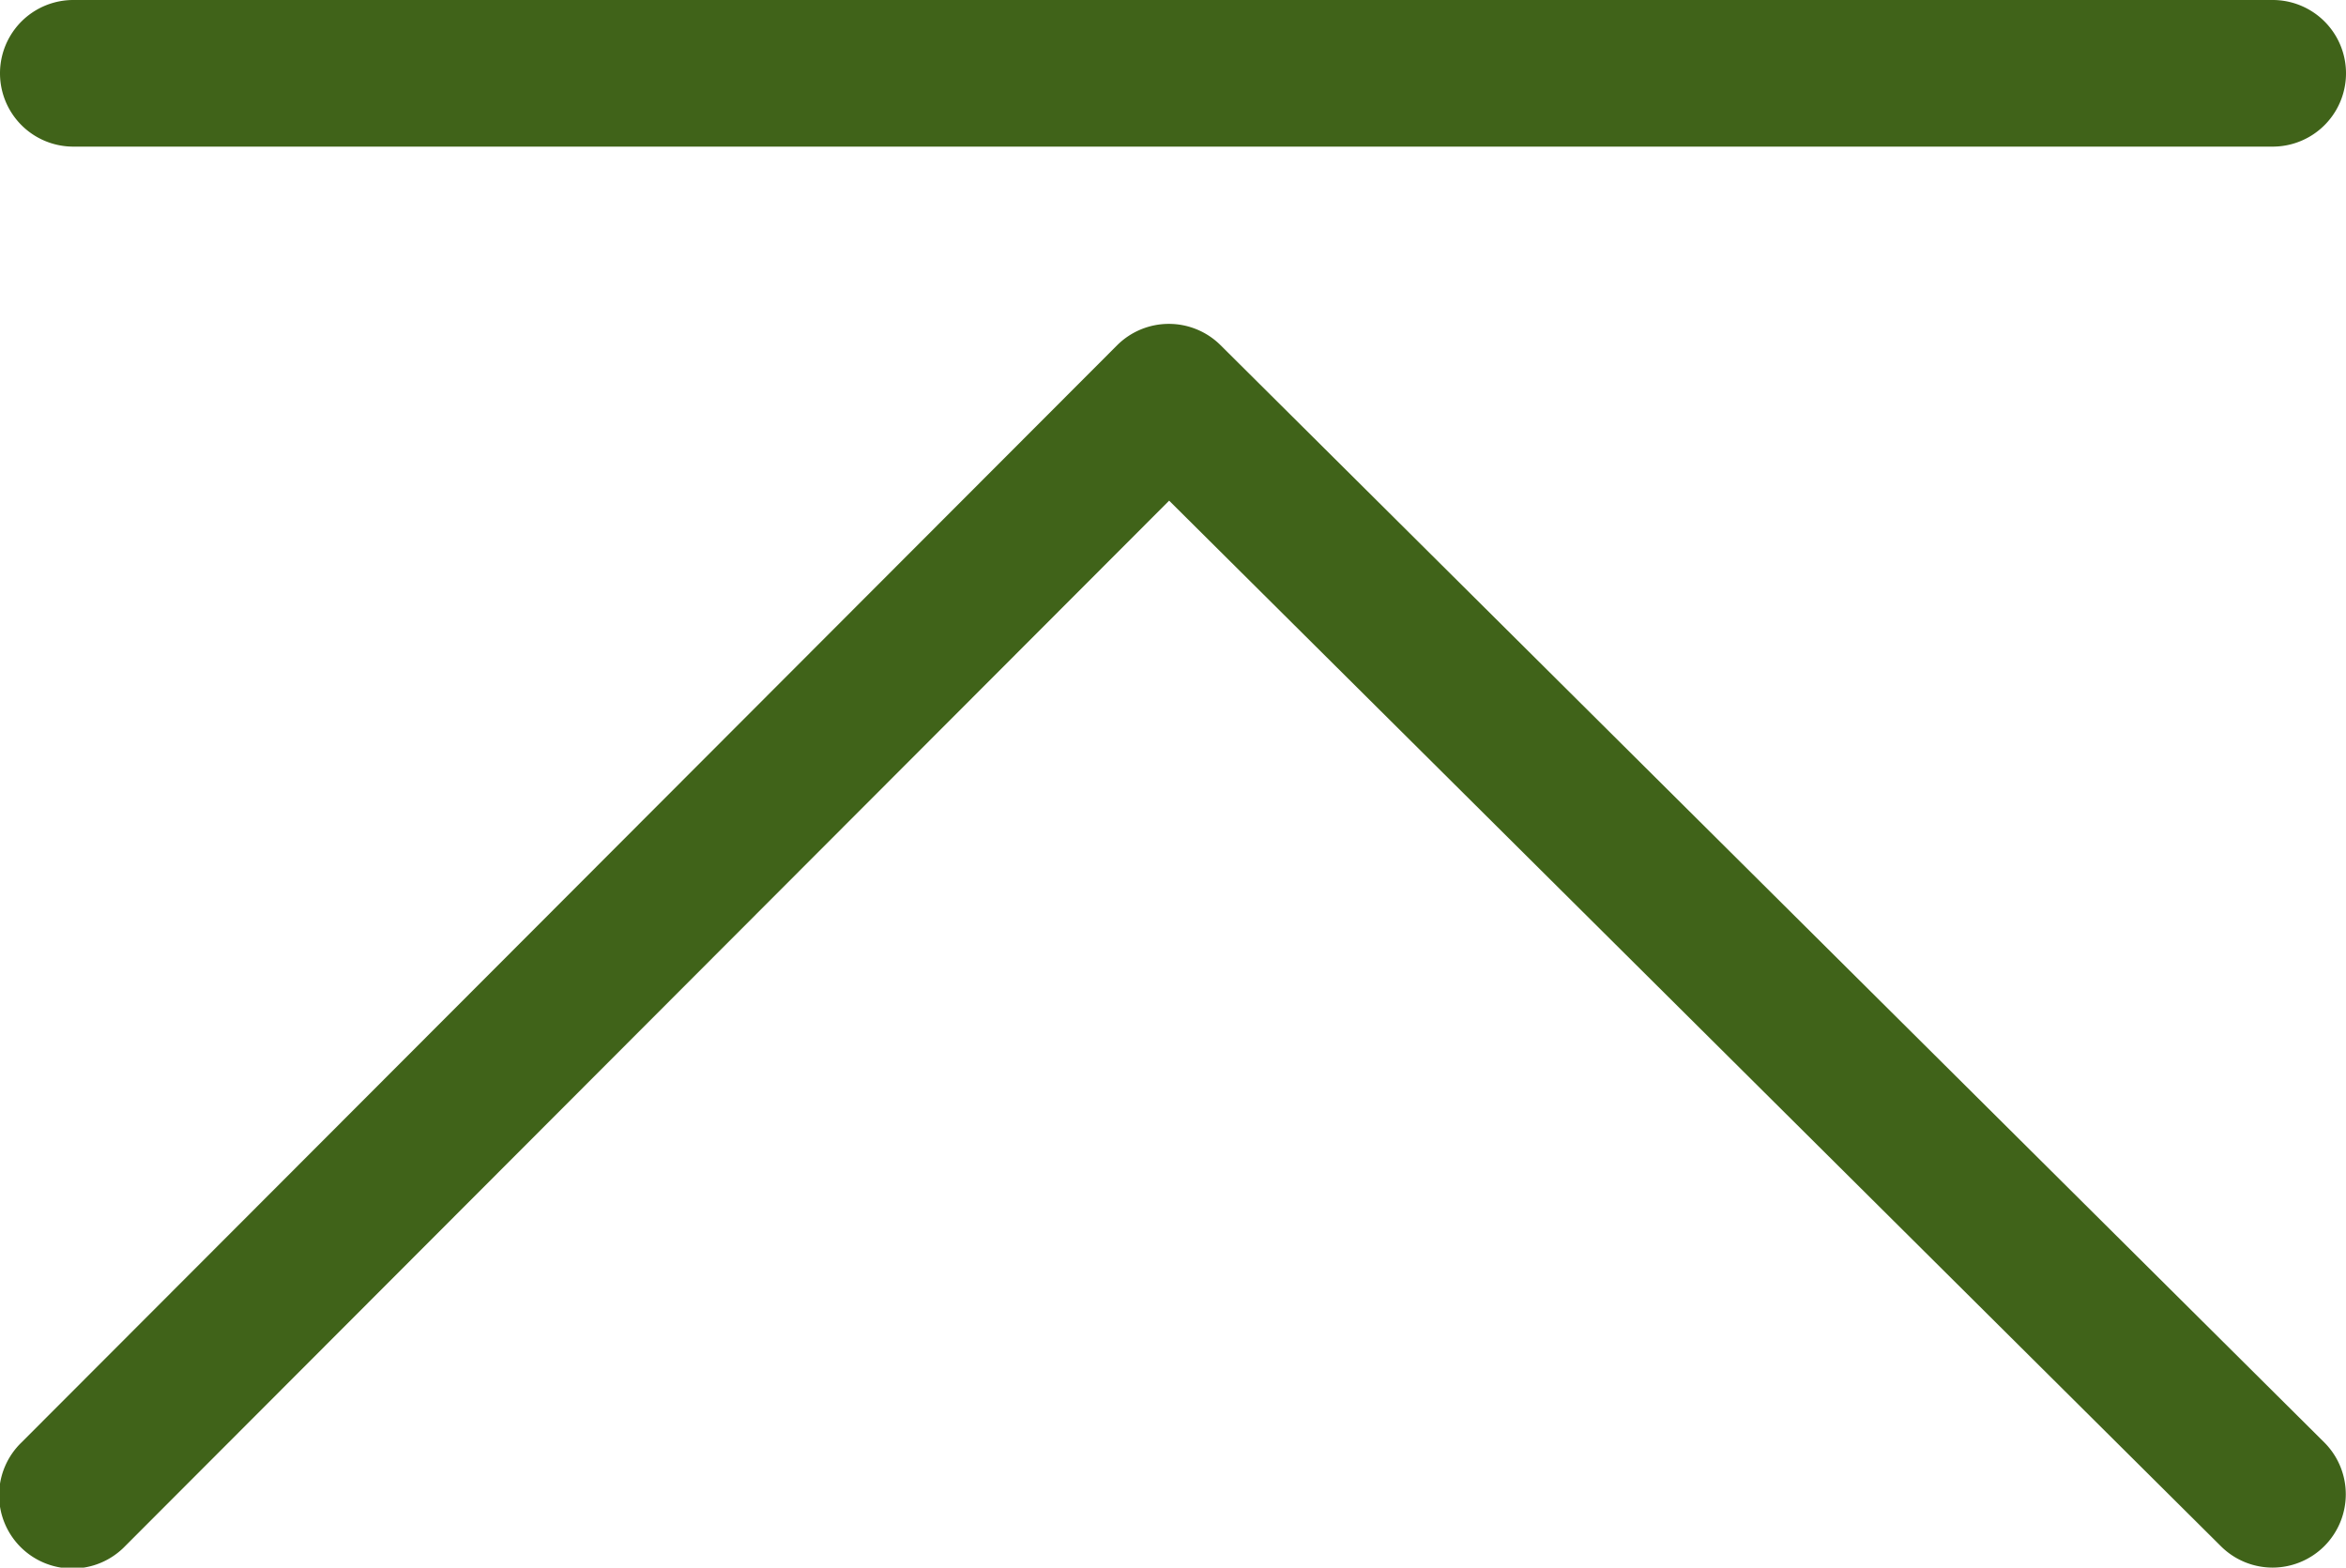
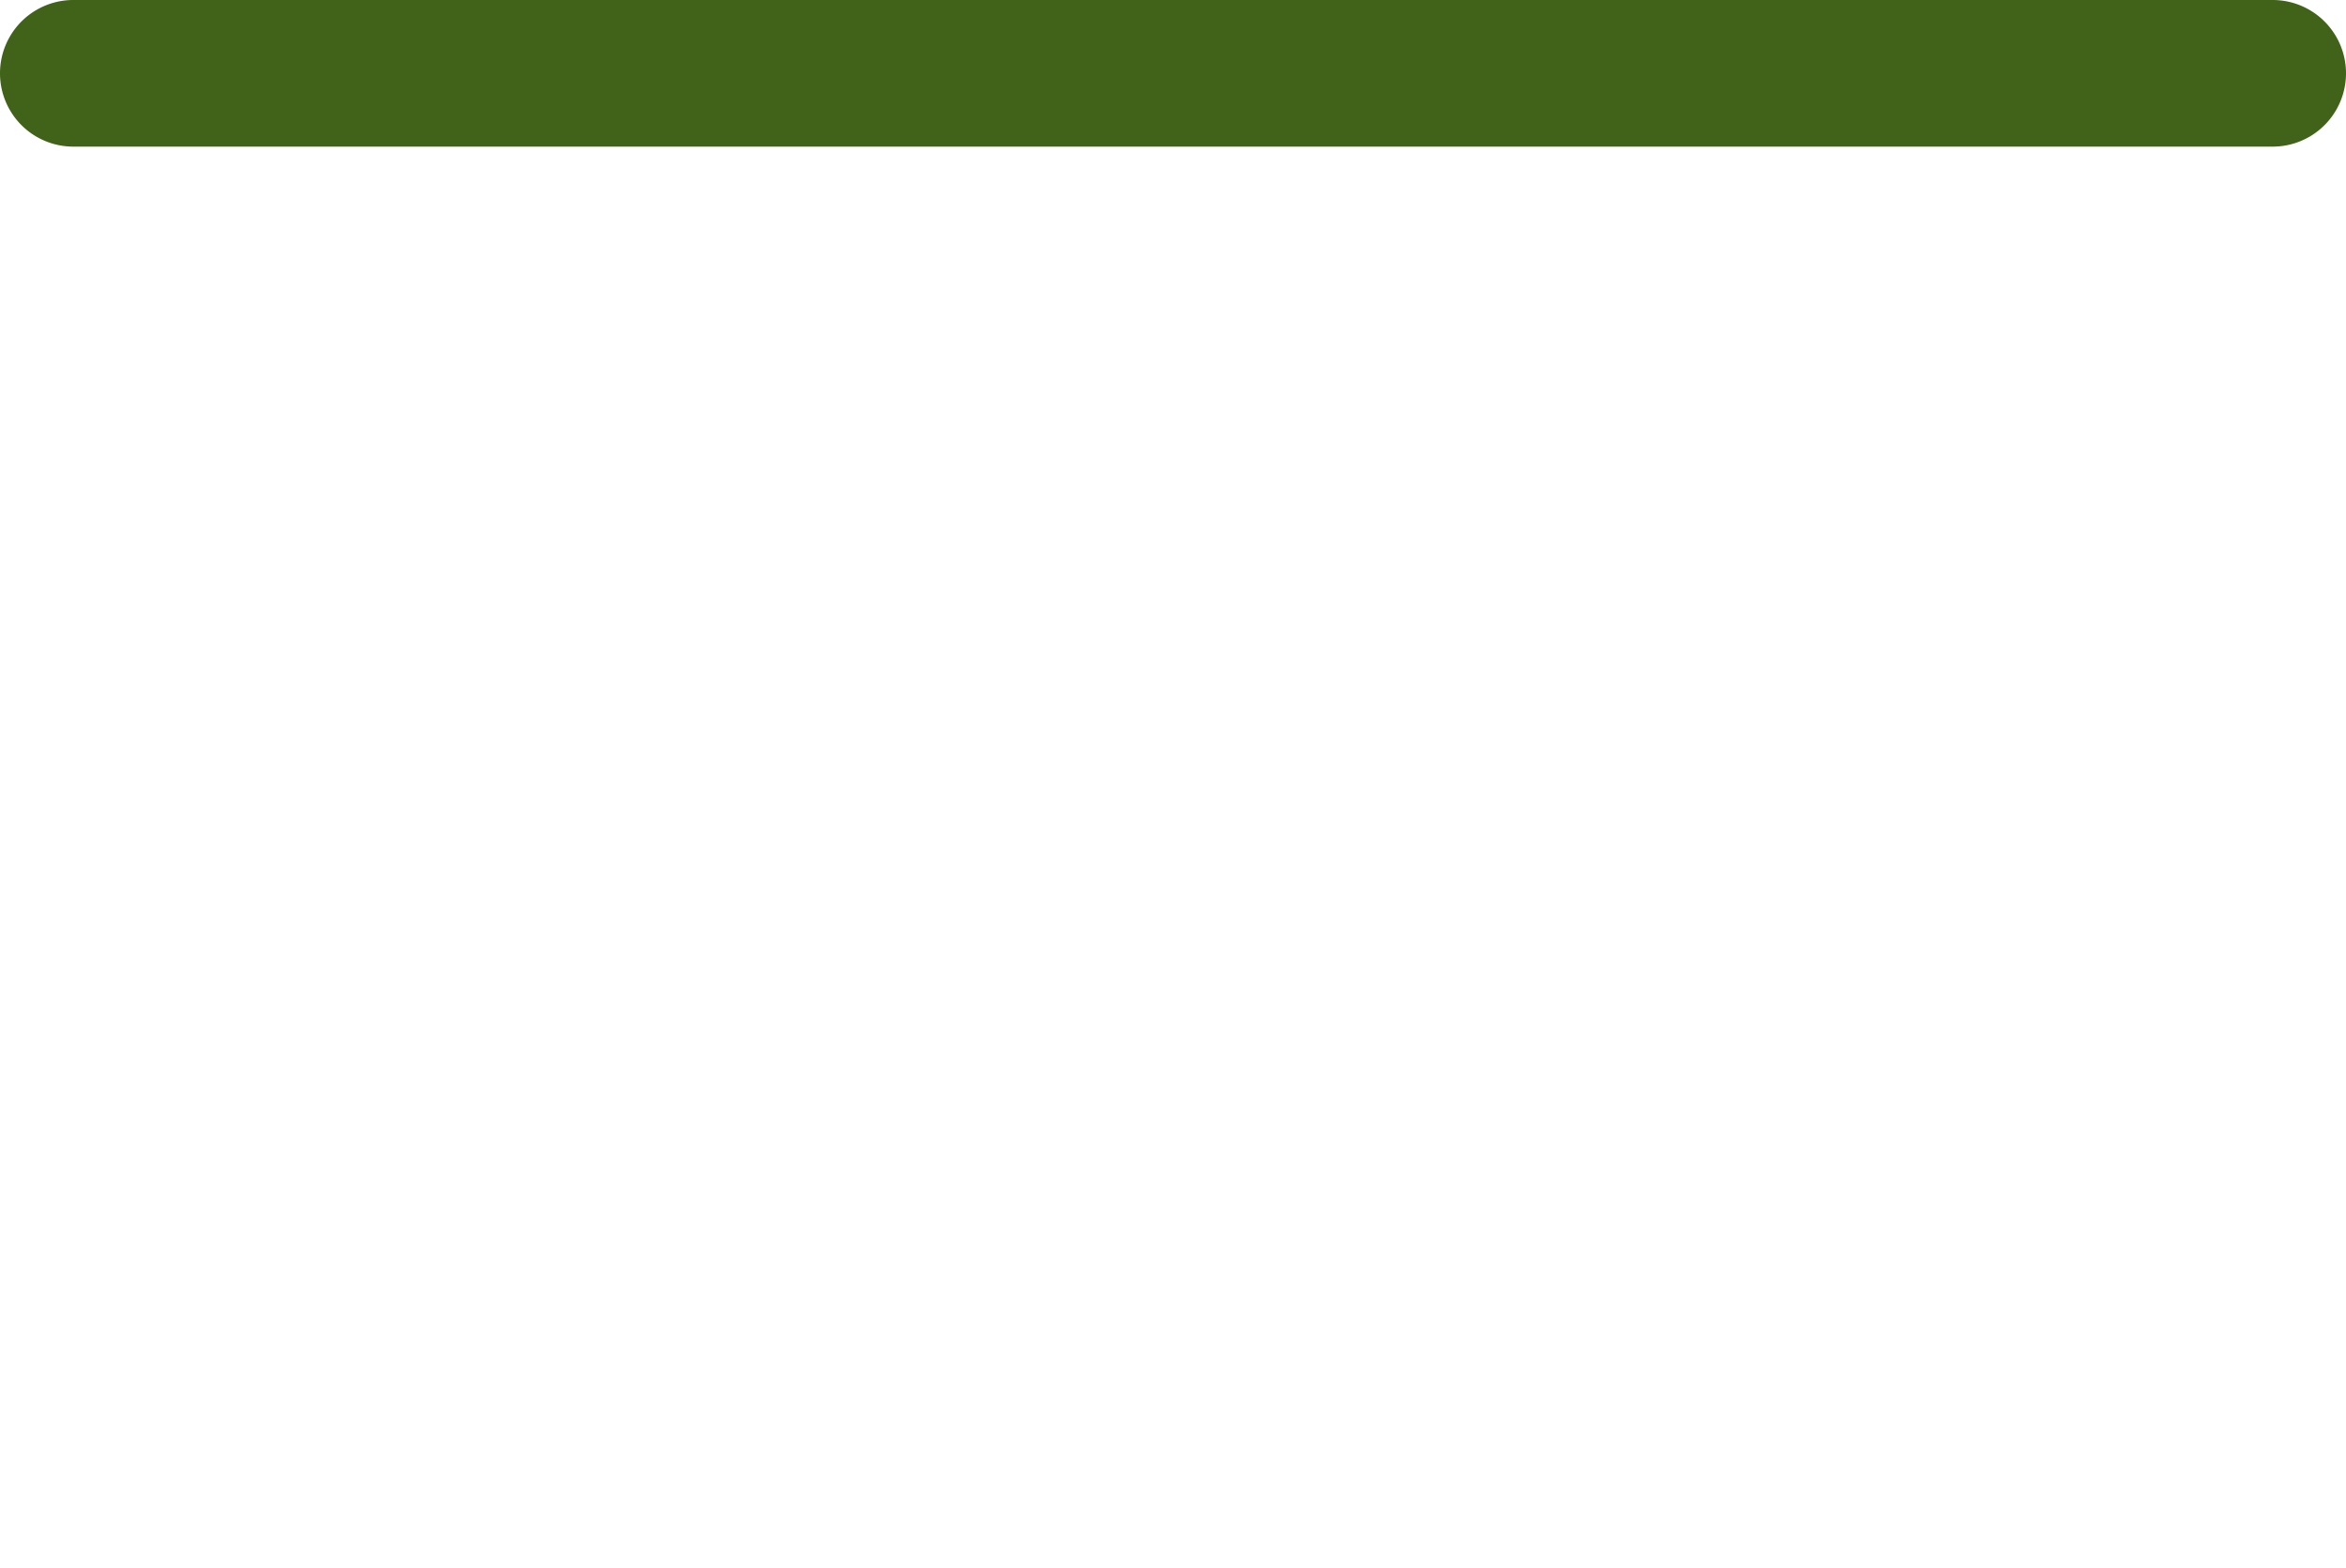
<svg xmlns="http://www.w3.org/2000/svg" viewBox="0 0 480 320.75">
  <defs>
    <style>.cls-1{fill:#406319;}</style>
  </defs>
  <g id="レイヤー_2" data-name="レイヤー 2">
    <g id="レイヤー_1-2" data-name="レイヤー 1">
-       <path class="cls-1" d="M465,320.75a15,15,0,0,1-10.58-4.36L239.21,102.44,25.61,316.35a15,15,0,1,1-21.22-21.2L228.56,70.65a15,15,0,0,1,21.19,0l225.82,224.5A15,15,0,0,1,465,320.75Z" />
      <path class="cls-1" d="M465,30H15A15,15,0,0,1,15,0H465a15,15,0,0,1,0,30Z" />
    </g>
  </g>
</svg>